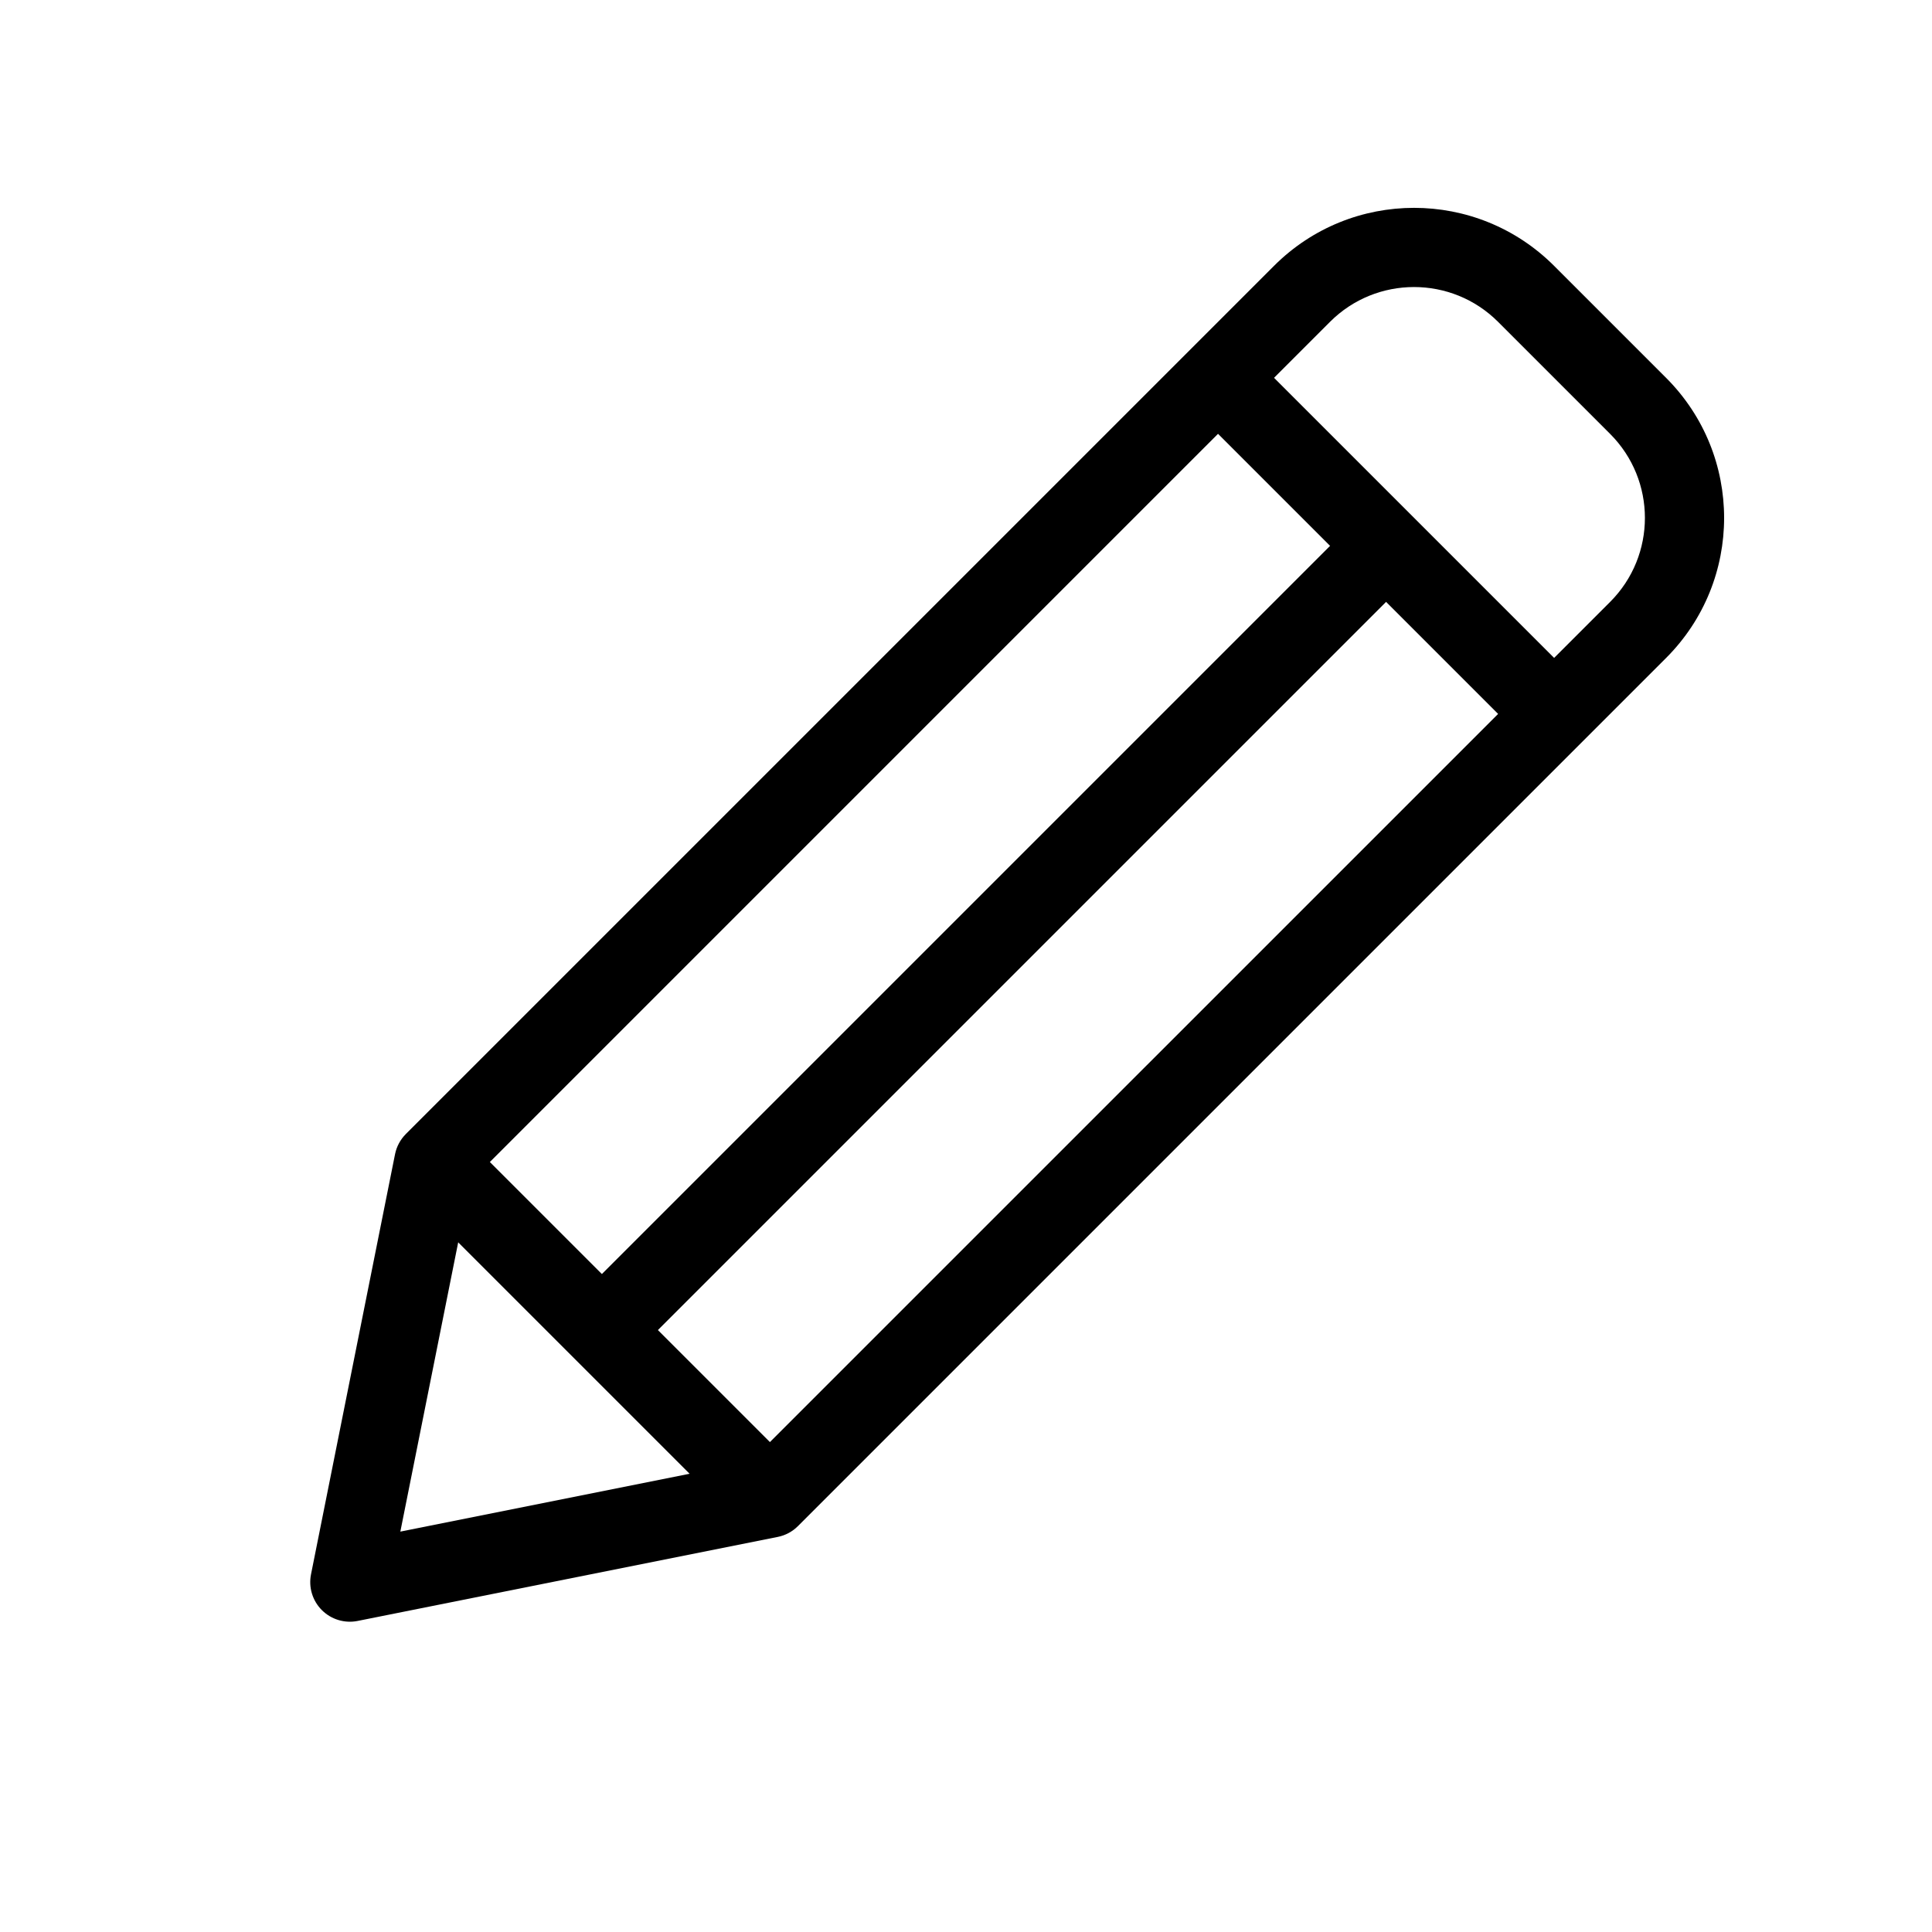
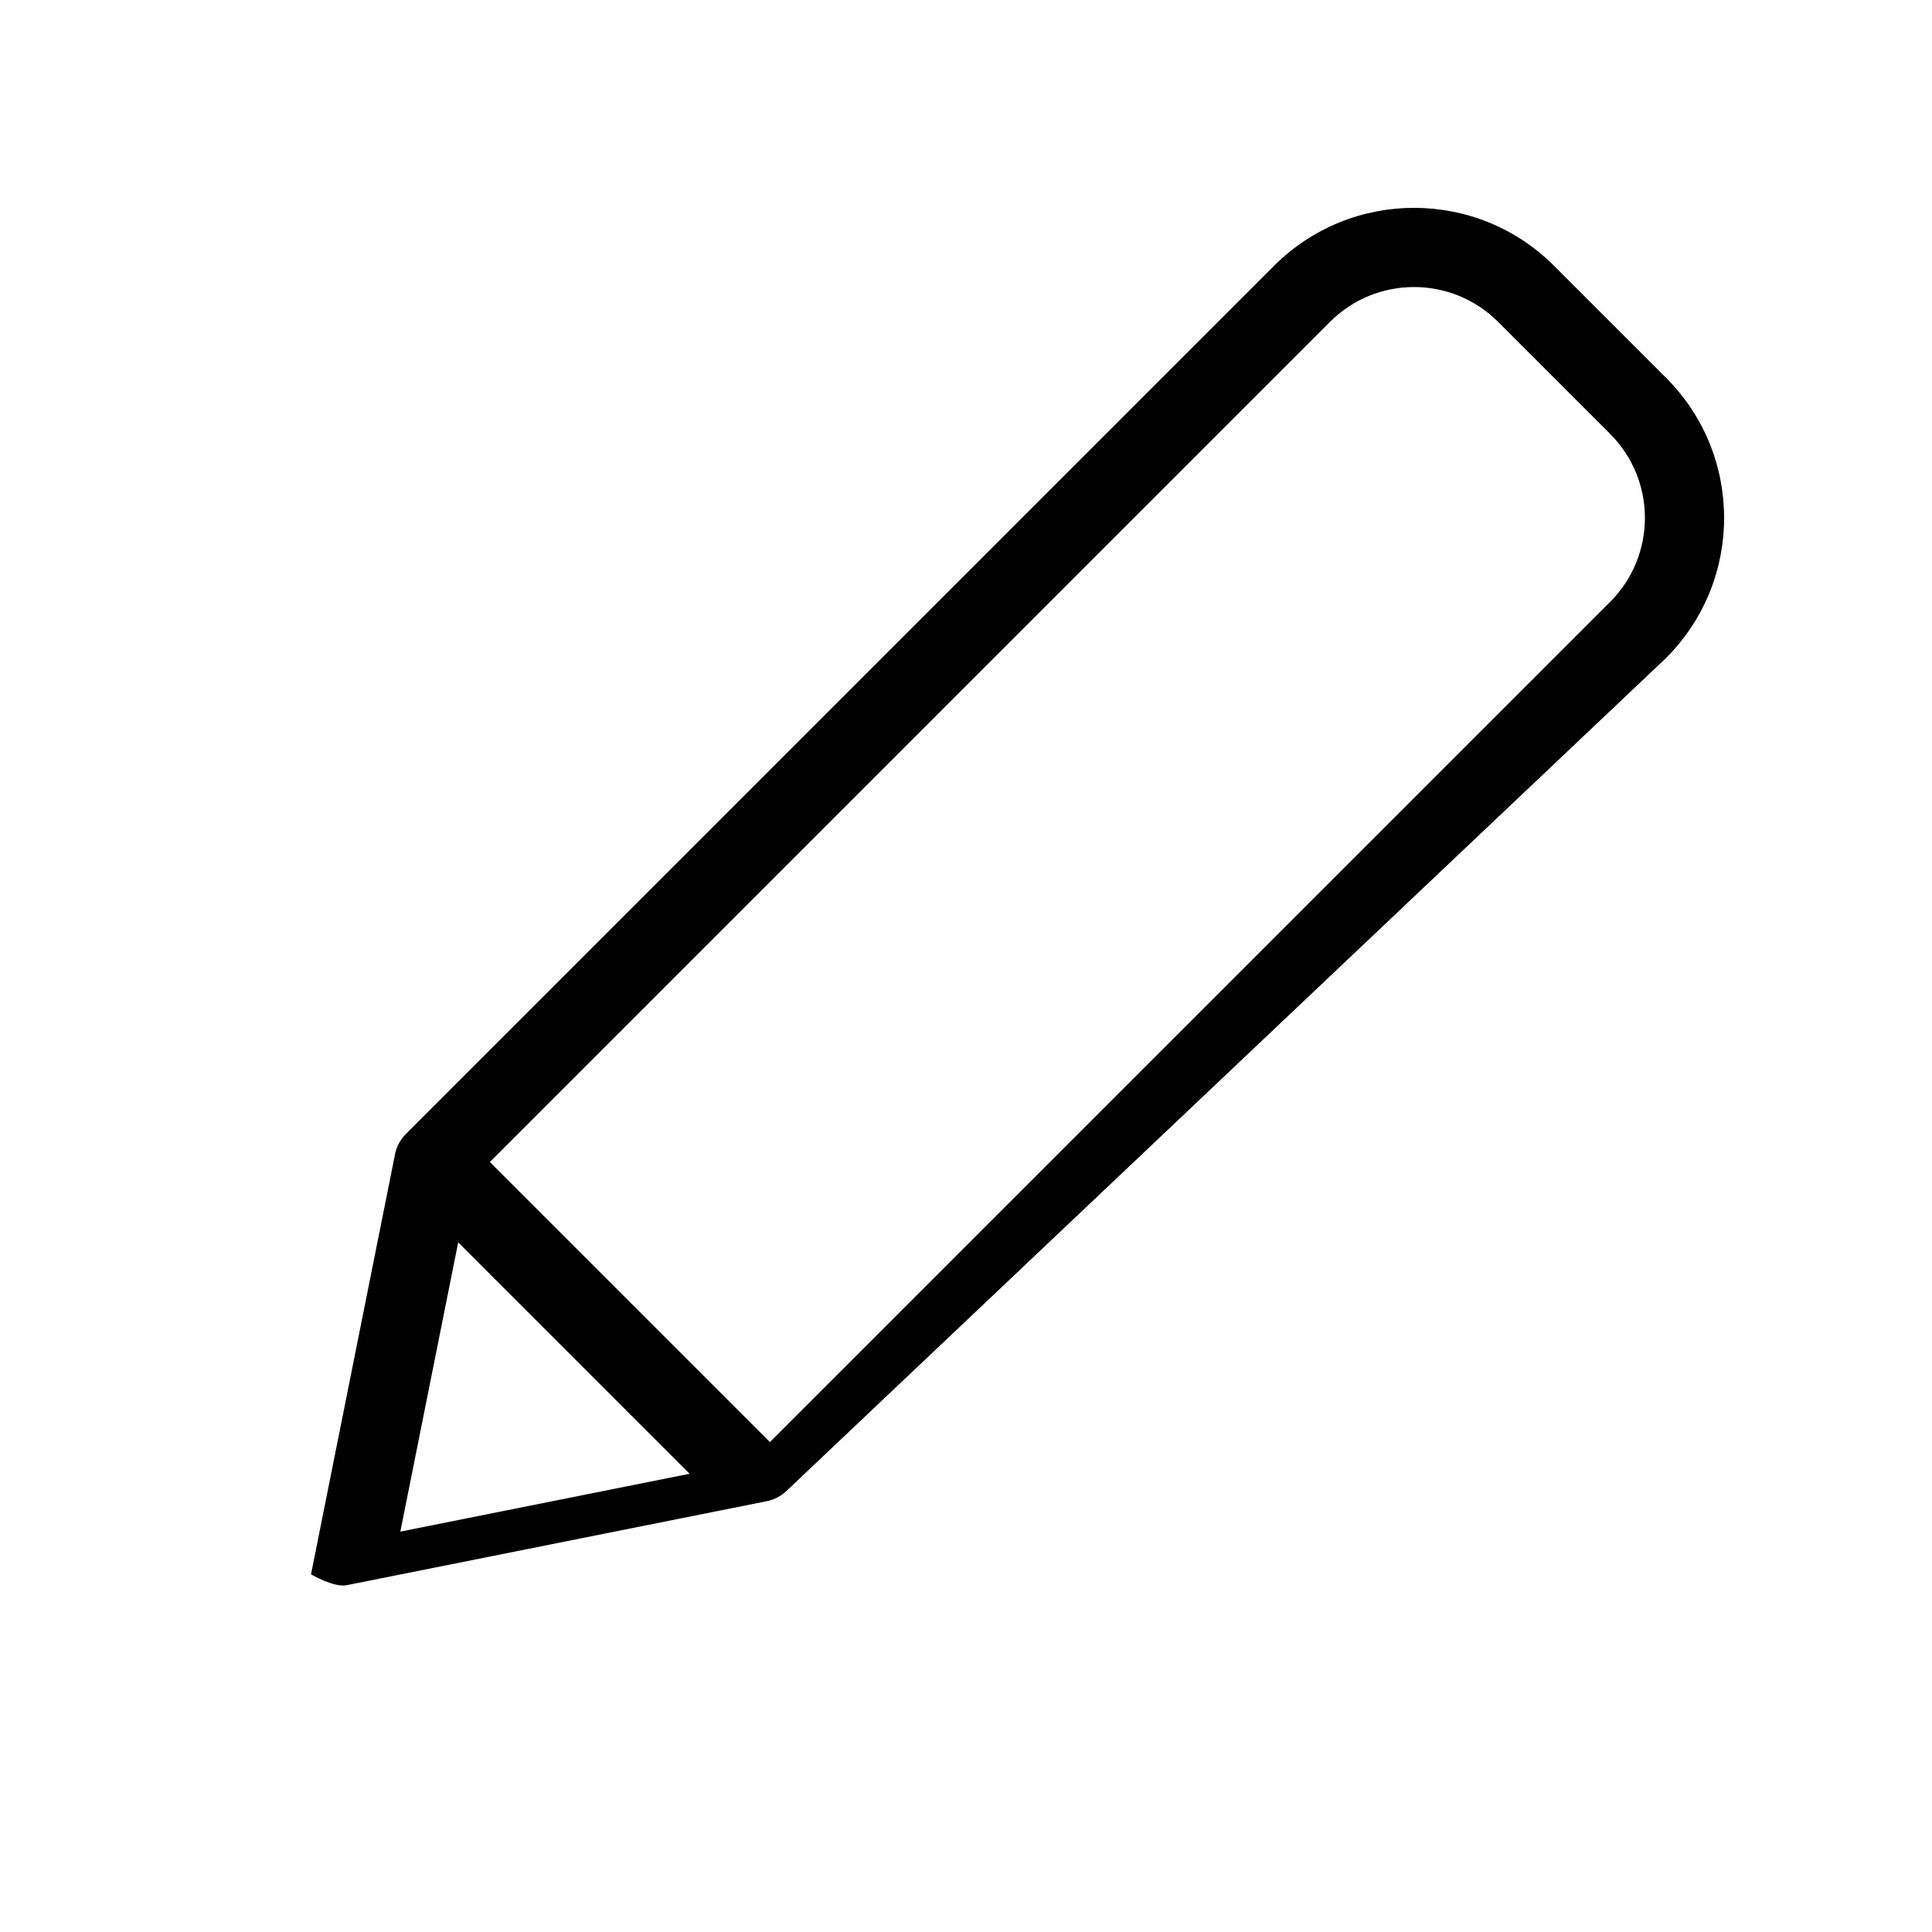
<svg xmlns="http://www.w3.org/2000/svg" fill="#000000" width="800px" height="800px" version="1.1" viewBox="144 144 512 512">
  <g fill-rule="evenodd">
-     <path d="m585.54 318.36c20.492-20.496 20.492-53.723 0-74.219l-29.688-29.688c-20.496-20.496-53.727-20.496-74.223 0l-230.07 230.07c-1.465 1.469-2.465 3.332-2.871 5.363l-22.266 111.33c-0.688 3.441 0.391 7 2.871 9.48s6.039 3.559 9.48 2.871l111.33-22.266c2.031-0.406 3.898-1.402 5.363-2.871zm-14.844-59.375c12.297 12.297 12.297 32.234 0 44.531l-222.66 222.65-74.219-74.215 222.65-222.66c12.297-12.297 32.238-12.297 44.535 0zm-305.27 214.25 61.328 61.328-76.66 15.332z" />
-     <path d="m459.38 251.56 89.062 89.062 14.844-14.844-89.062-89.062z" />
-     <path d="m310.93 503.9 207.81-207.81-14.844-14.844-207.81 207.81z" />
+     <path d="m585.54 318.36c20.492-20.496 20.492-53.723 0-74.219l-29.688-29.688c-20.496-20.496-53.727-20.496-74.223 0l-230.07 230.07c-1.465 1.469-2.465 3.332-2.871 5.363l-22.266 111.33s6.039 3.559 9.48 2.871l111.33-22.266c2.031-0.406 3.898-1.402 5.363-2.871zm-14.844-59.375c12.297 12.297 12.297 32.234 0 44.531l-222.66 222.65-74.219-74.215 222.65-222.66c12.297-12.297 32.238-12.297 44.535 0zm-305.27 214.25 61.328 61.328-76.66 15.332z" />
  </g>
</svg>